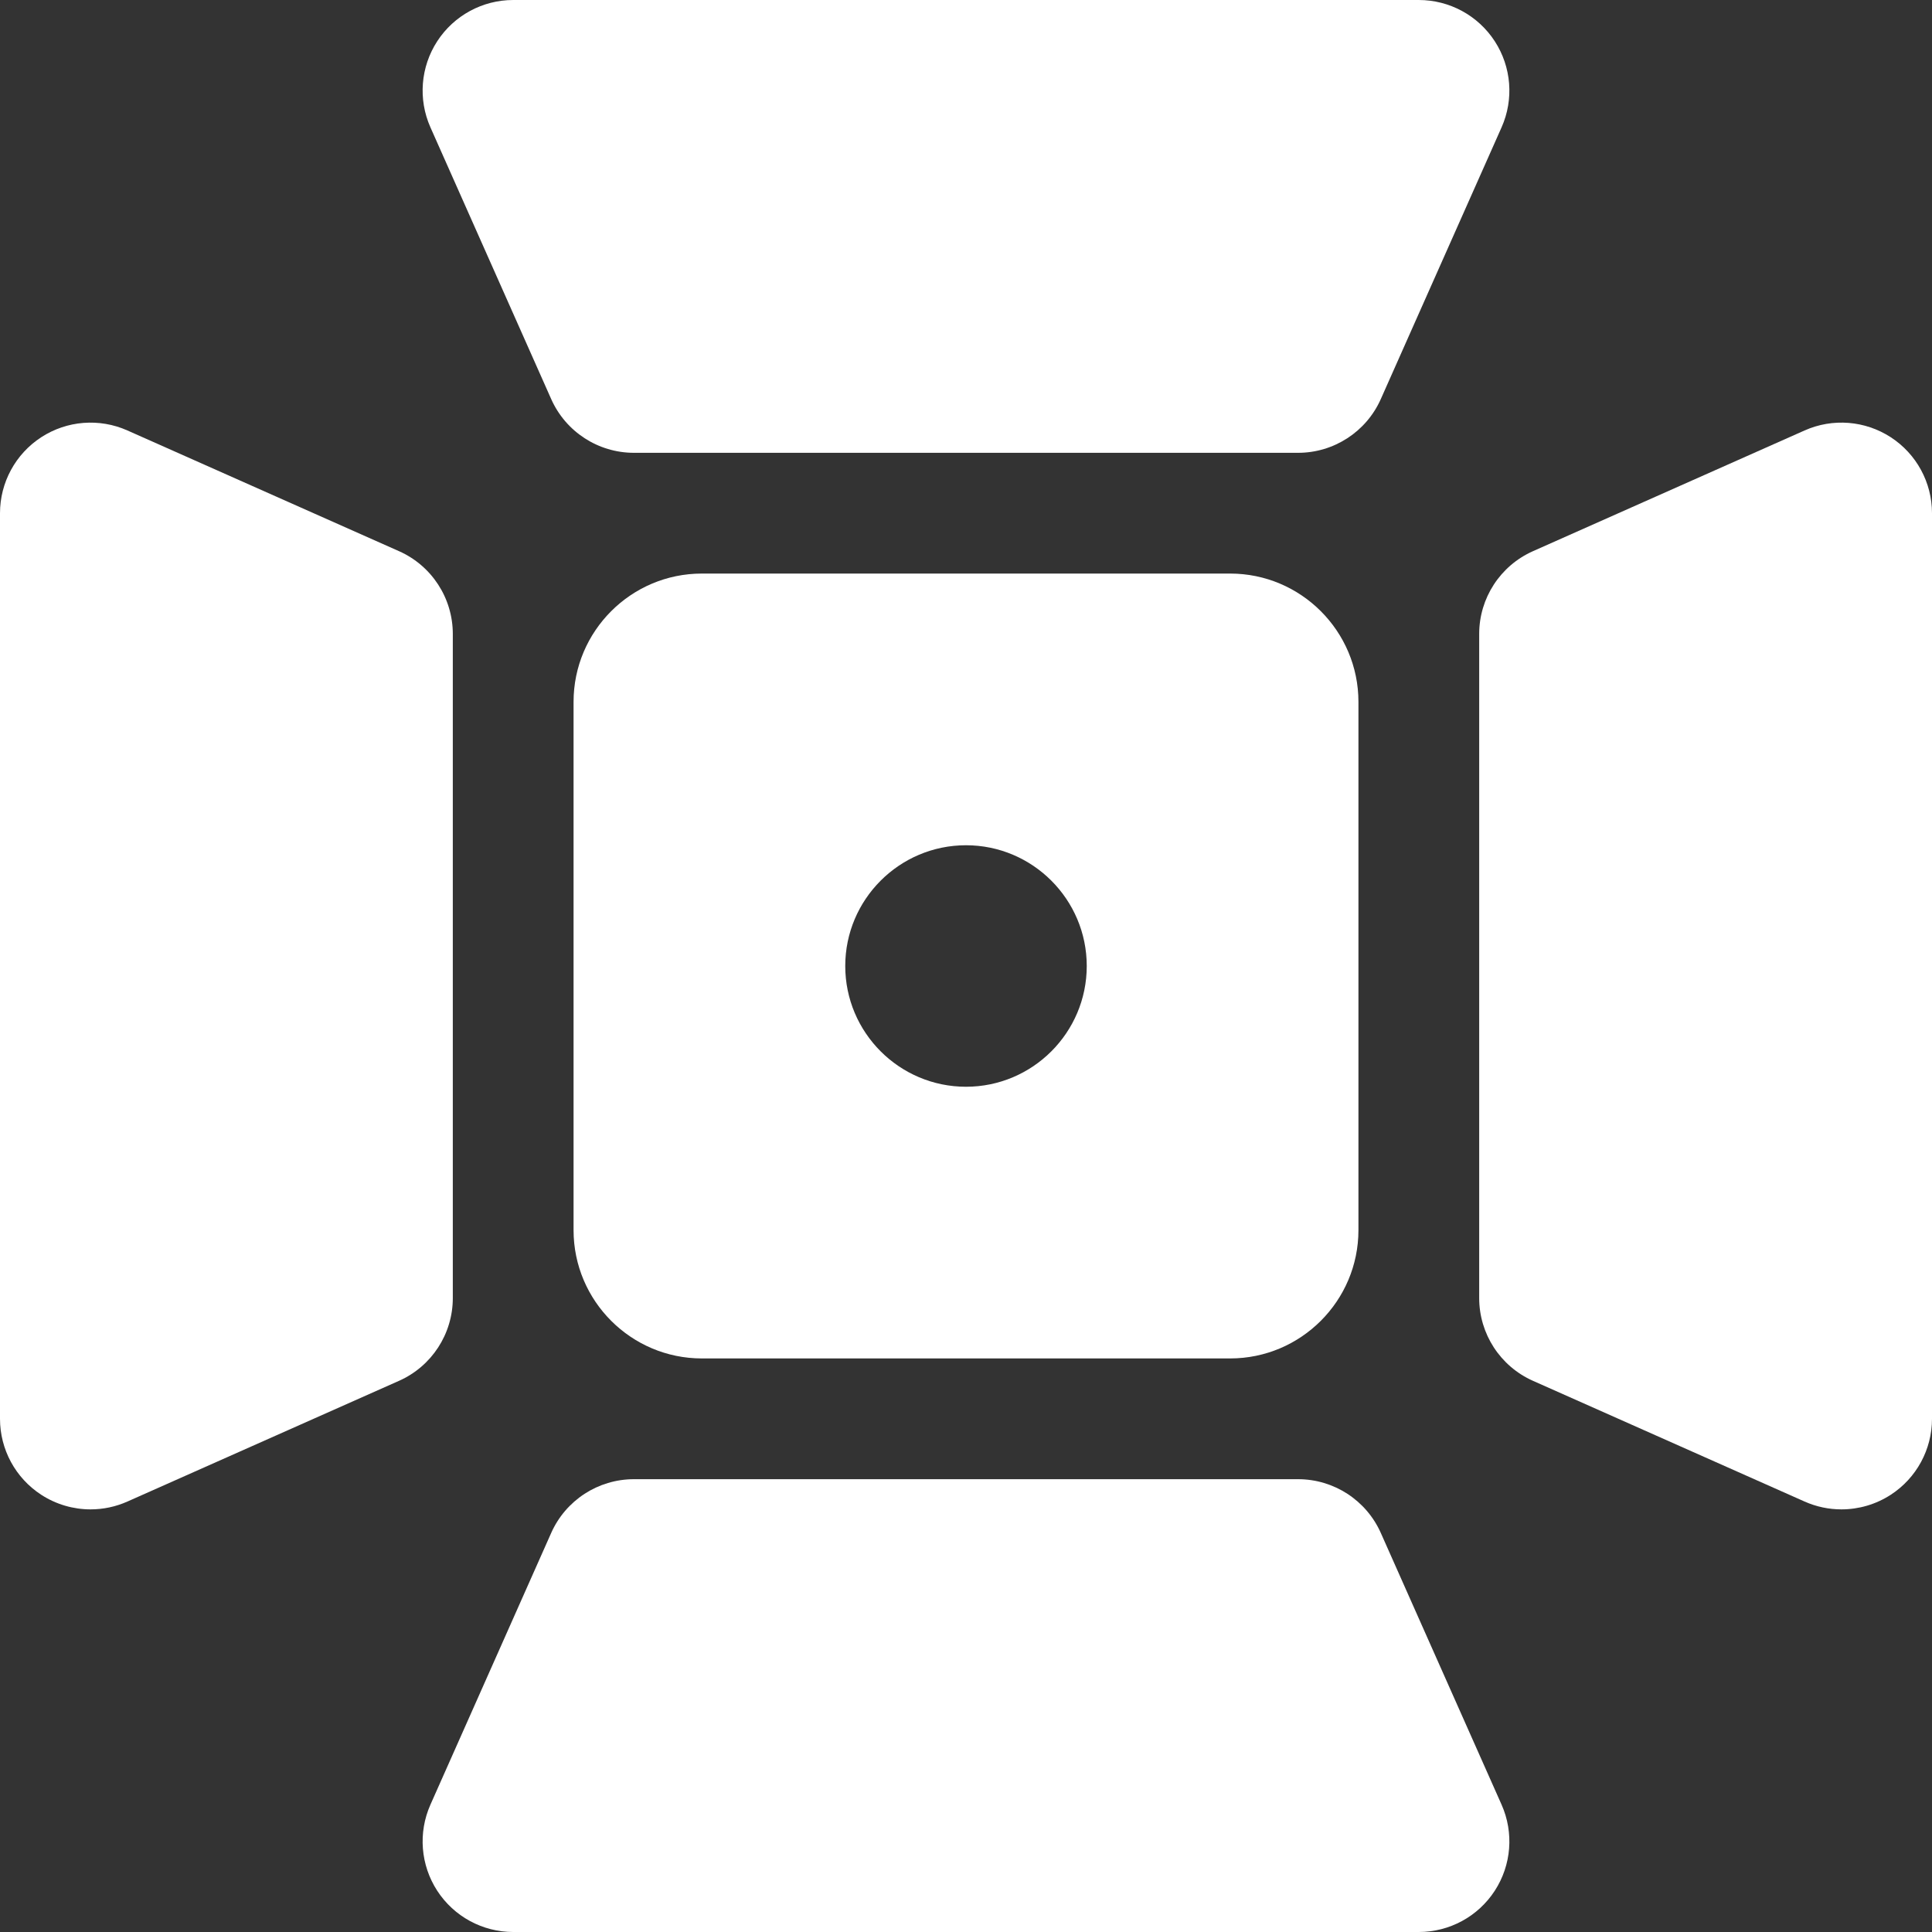
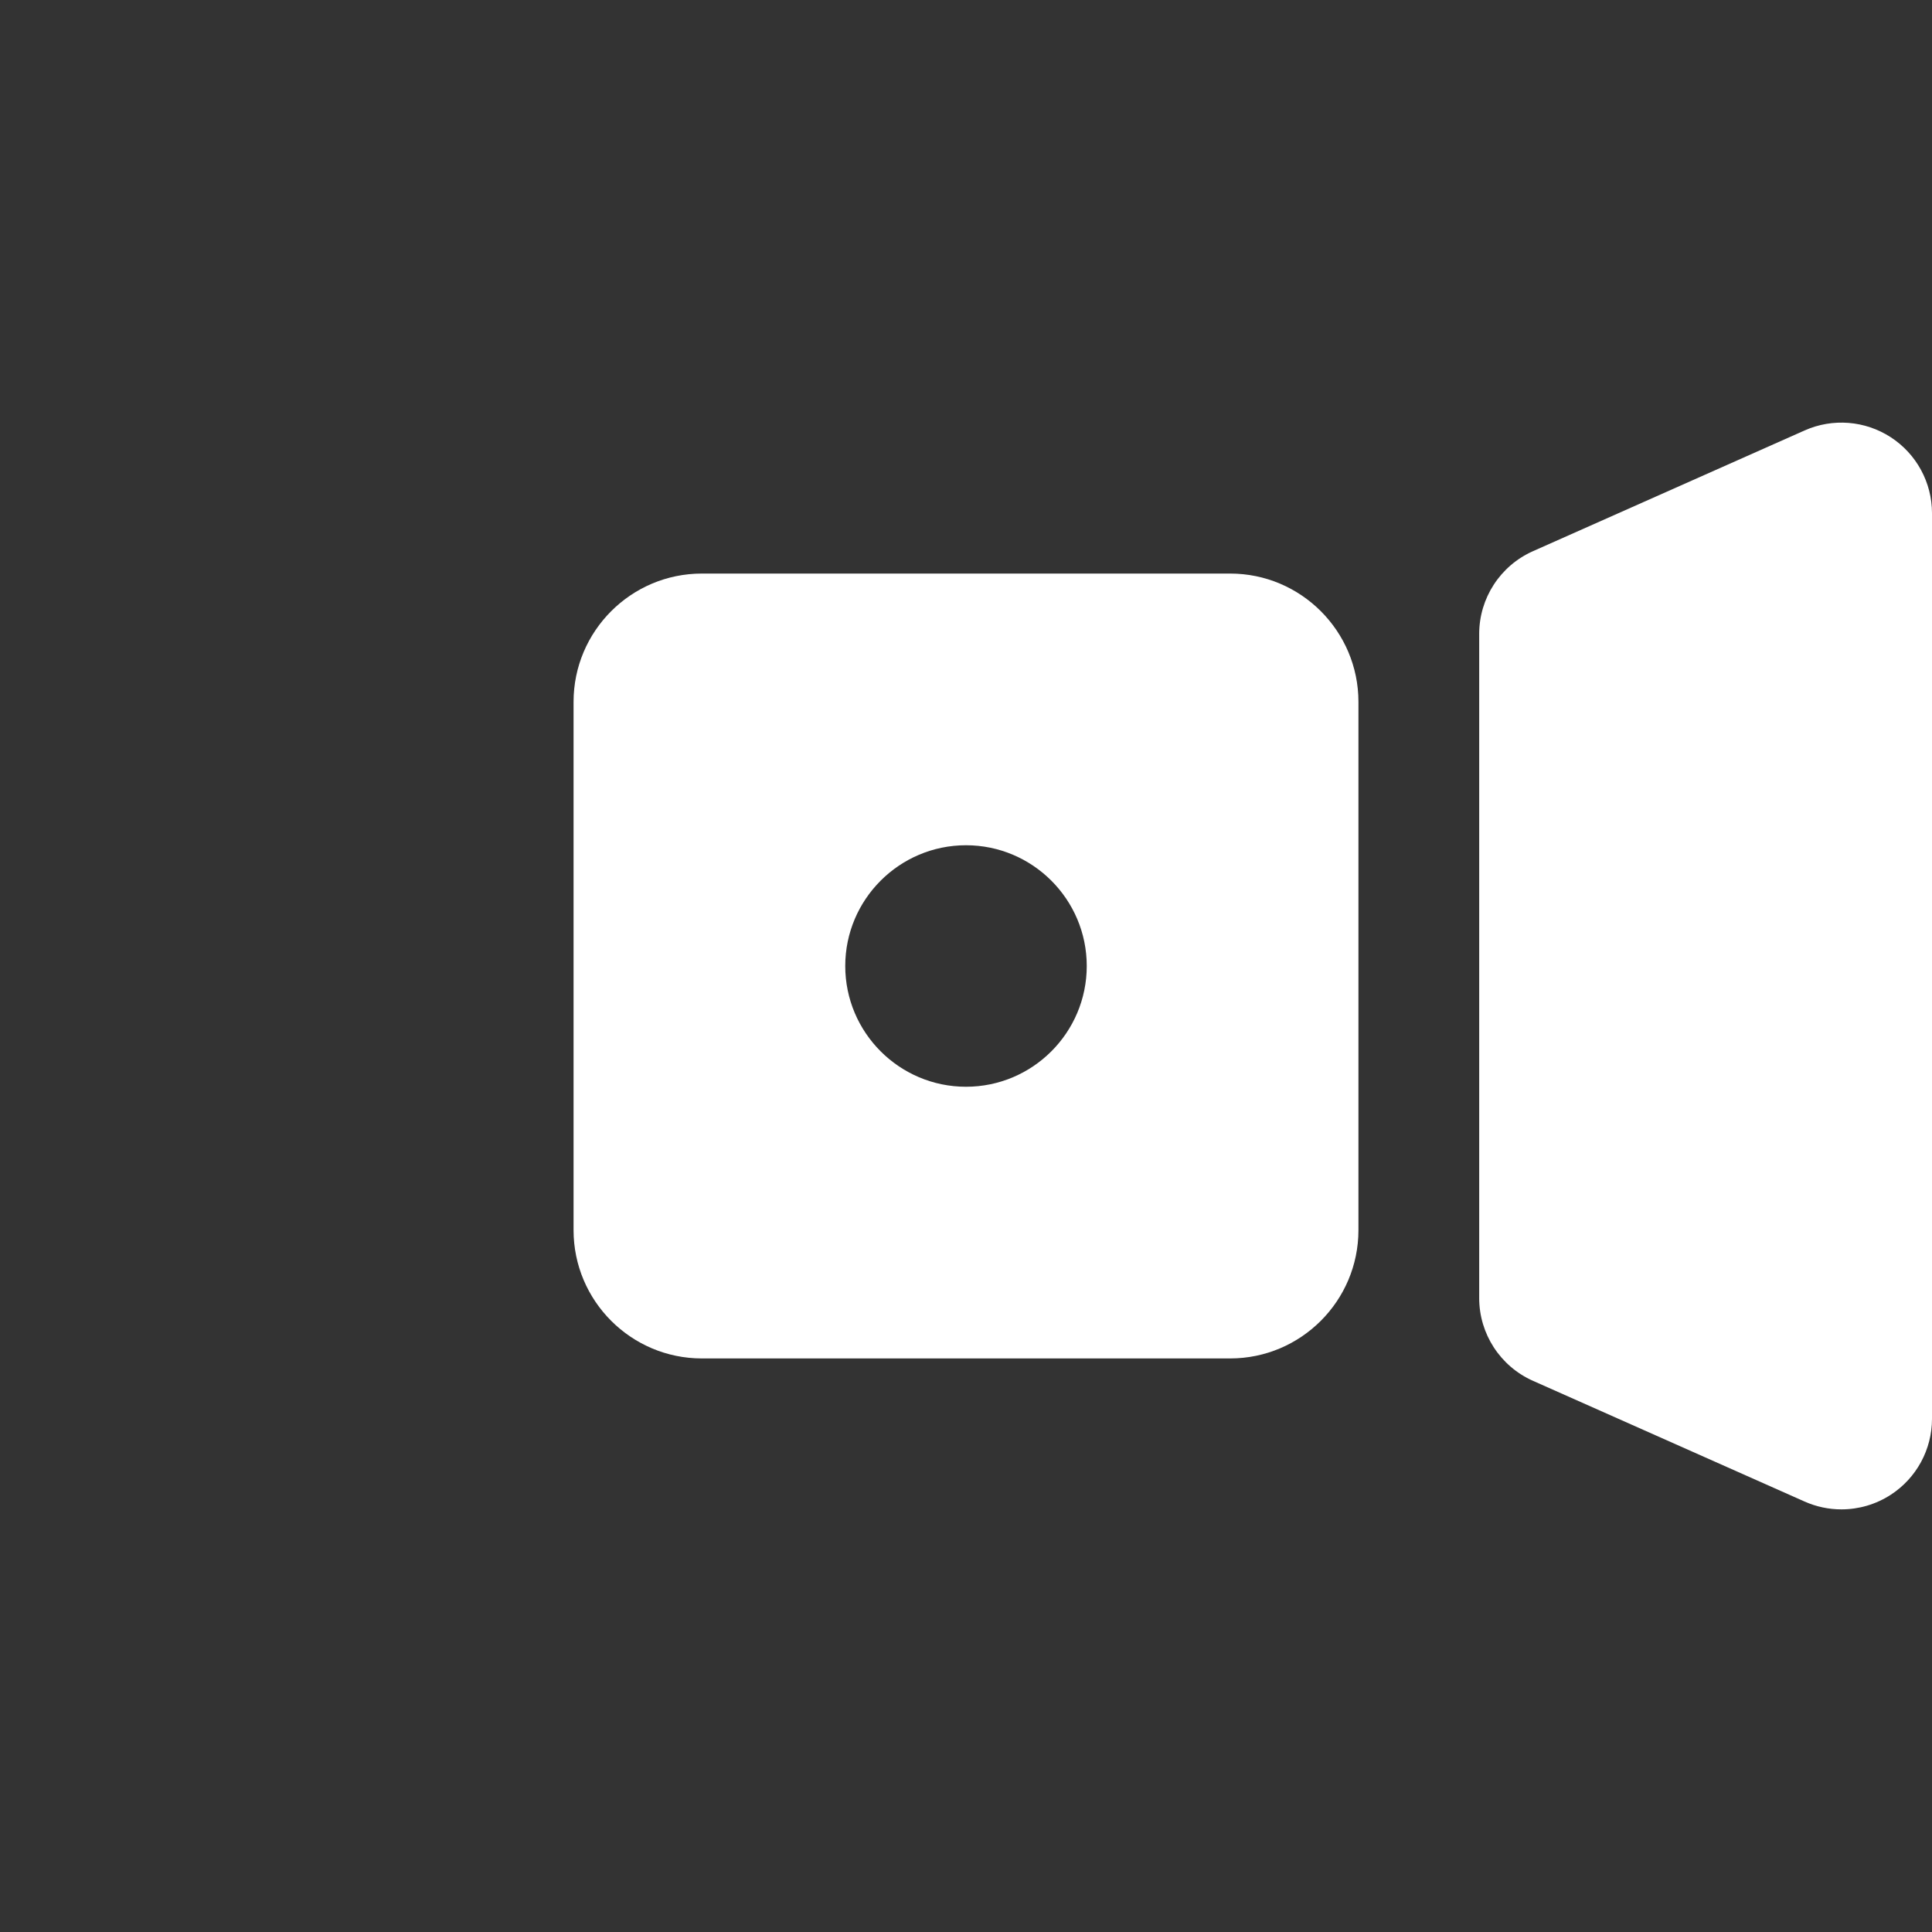
<svg xmlns="http://www.w3.org/2000/svg" id="Layer" enable-background="new 0 0 512 512" height="512" viewBox="0 0 512 512" width="512" fill="white">
  <rect x="0" y="0" width="512" height="512" fill="#333333" stroke="none" />
-   <path d="m344 120h-176c-9.484 0-18.08-5.586-21.932-14.253l-32-72c-3.299-7.424-2.619-16.013 1.808-22.825s12-10.922 20.124-10.922h240c8.124 0 15.697 4.11 20.124 10.922 4.427 6.813 5.107 15.401 1.808 22.825l-32 72c-3.853 8.667-12.448 14.253-21.932 14.253z" />
-   <path d="m24.001 400c-4.575 0-9.126-1.307-13.08-3.876-6.811-4.427-10.921-12-10.921-20.124v-240c0-8.124 4.11-15.697 10.922-20.124 6.813-4.425 15.402-5.106 22.826-1.808l72 32c8.667 3.853 14.252 12.448 14.252 21.932v176c0 9.484-5.585 18.079-14.252 21.932l-72 32c-3.116 1.384-6.438 2.068-9.747 2.068z" />
-   <path d="m376 512h-240c-8.124 0-15.697-4.11-20.124-10.922-4.427-6.813-5.107-15.401-1.808-22.825l32-72c3.852-8.667 12.448-14.253 21.932-14.253h176c9.484 0 18.079 5.586 21.932 14.253l32 72c3.3 7.424 2.619 16.013-1.808 22.825s-12 10.922-20.124 10.922z" />
  <path d="m487.998 400c-3.309 0-6.629-.684-9.745-2.068l-72-32c-8.667-3.853-14.253-12.448-14.253-21.932v-176c0-9.484 5.586-18.079 14.253-21.932l72-32c7.424-3.3 16.014-2.62 22.825 1.808 6.812 4.427 10.922 12 10.922 20.124v240c0 8.124-4.11 15.697-10.922 20.124-3.953 2.568-8.505 3.876-13.08 3.876z" />
  <path d="m326 152h-140c-18.748 0-34 15.252-34 34v140c0 18.748 15.252 34 34 34h140c18.748 0 34-15.252 34-34v-140c0-18.748-15.252-34-34-34zm-70 136c-17.645 0-32-14.355-32-32s14.355-32 32-32 32 14.355 32 32-14.355 32-32 32z" />
</svg>